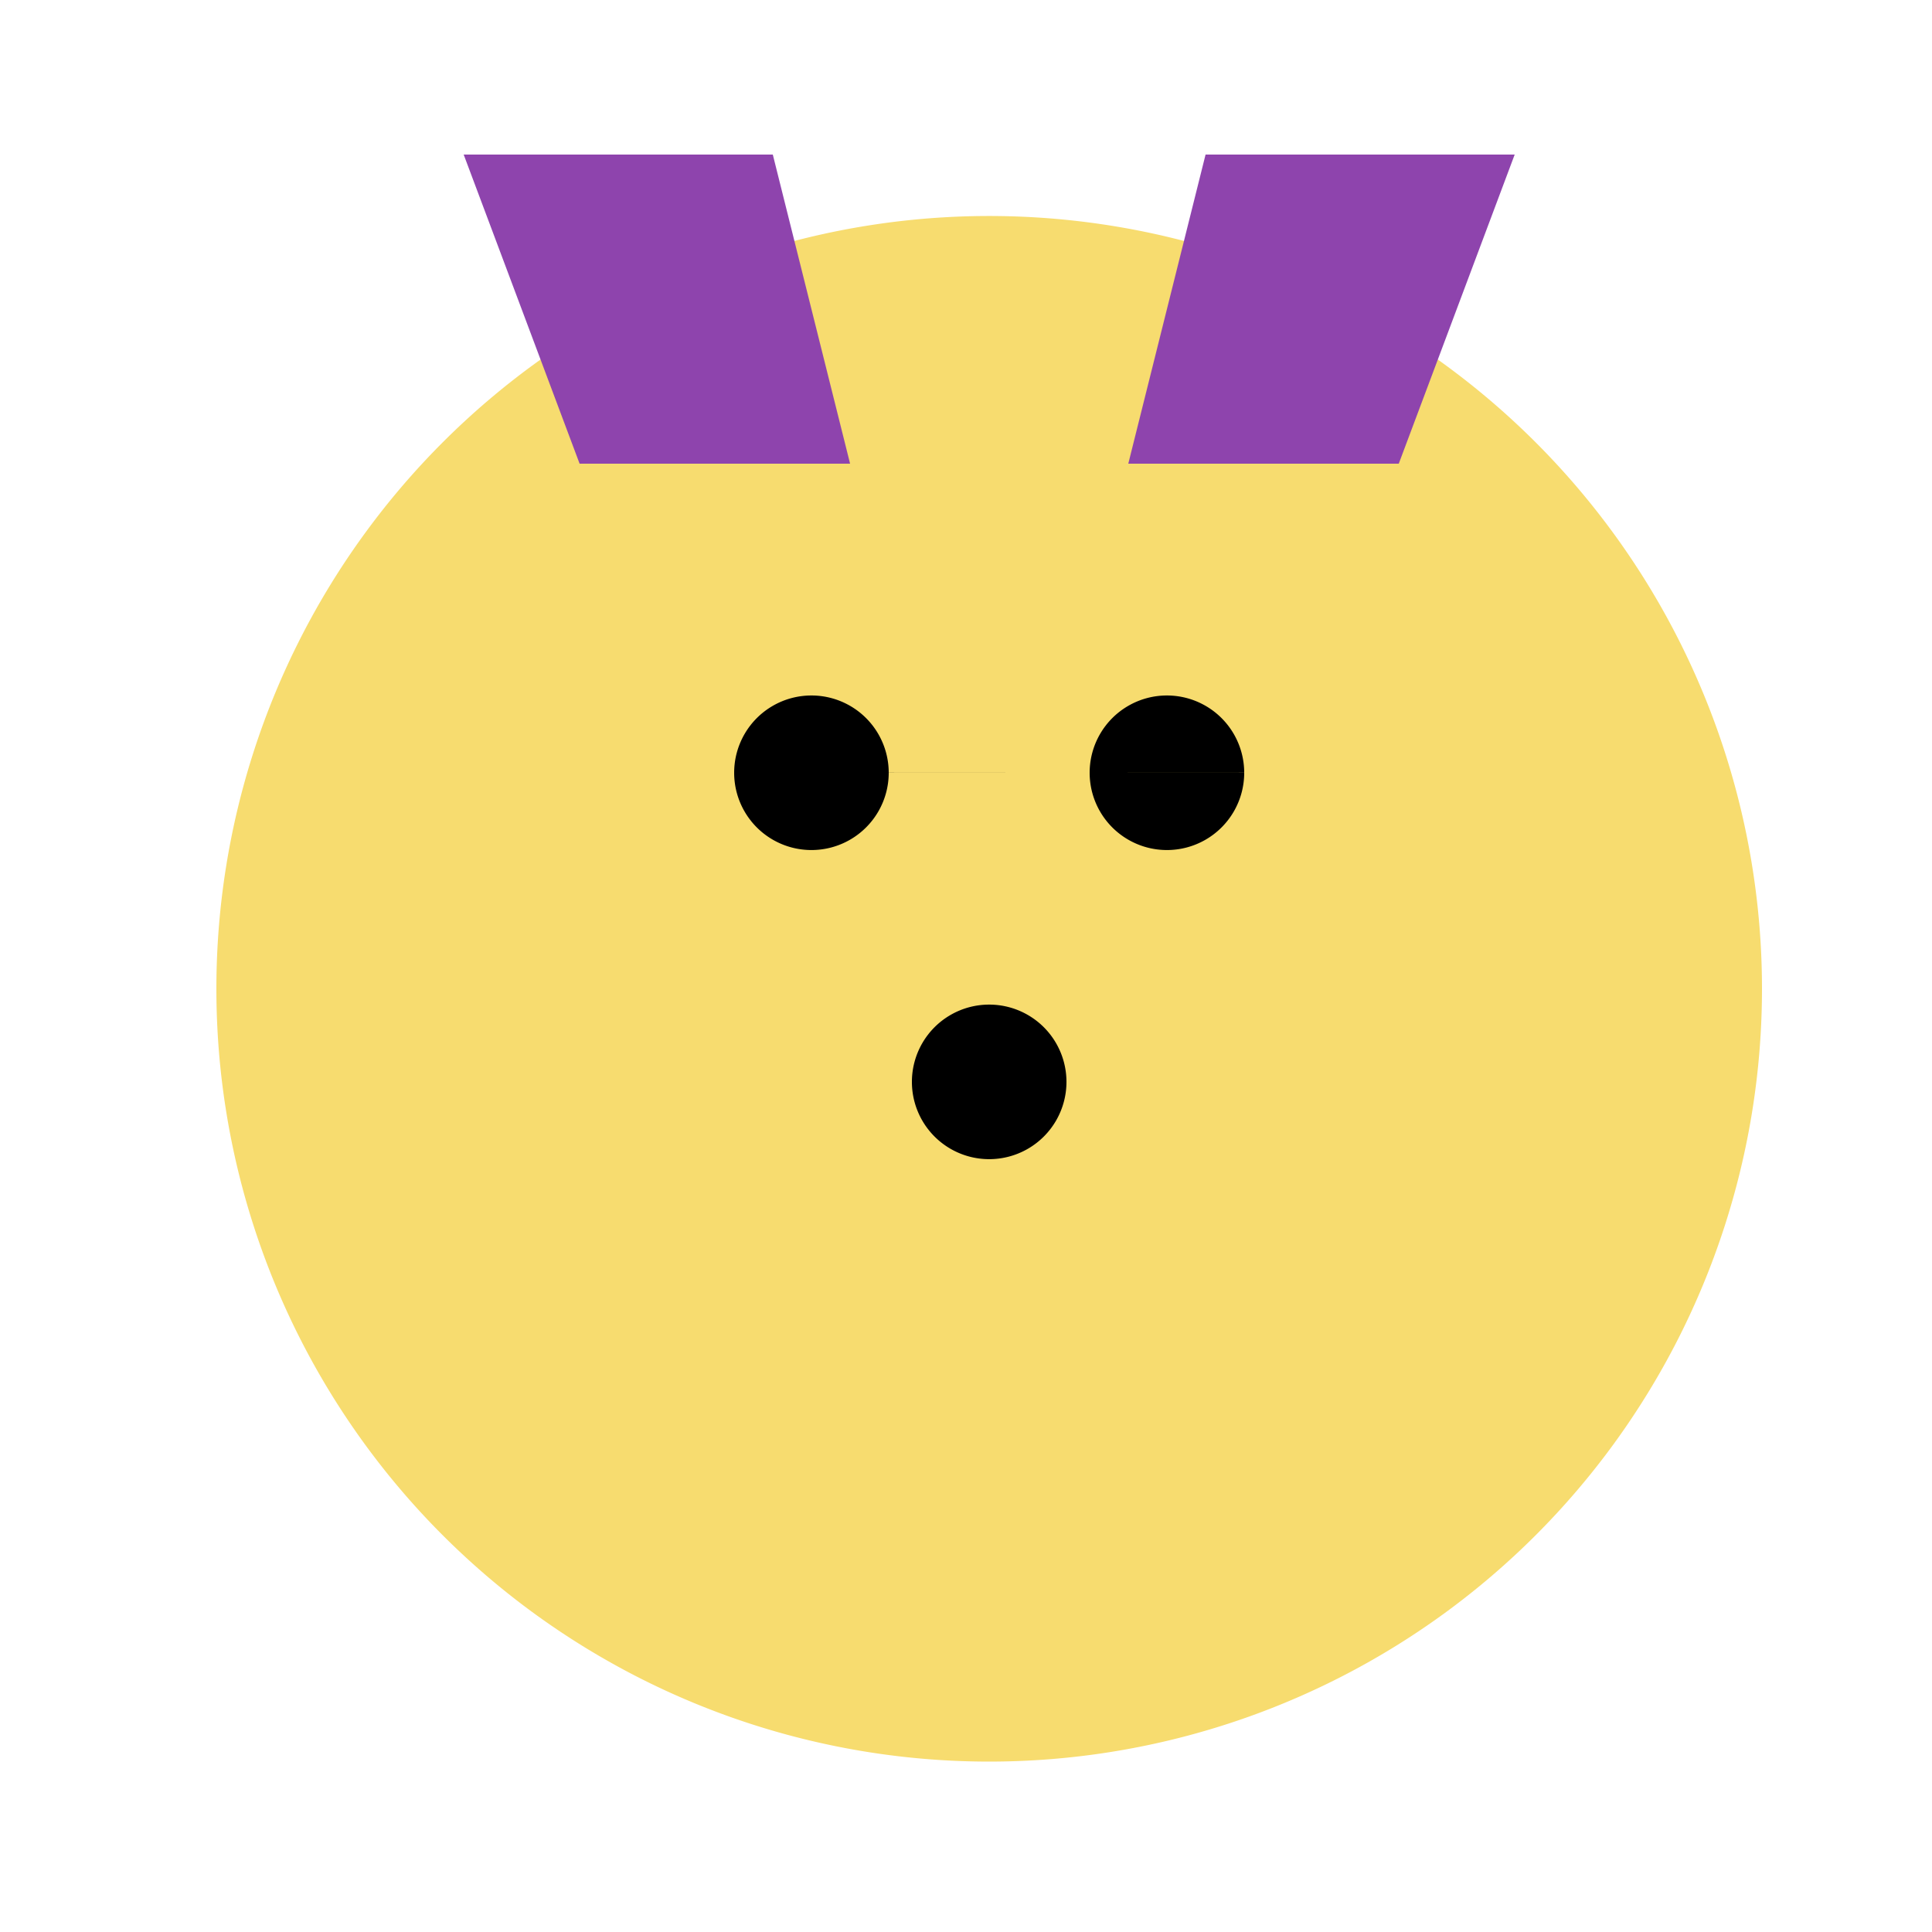
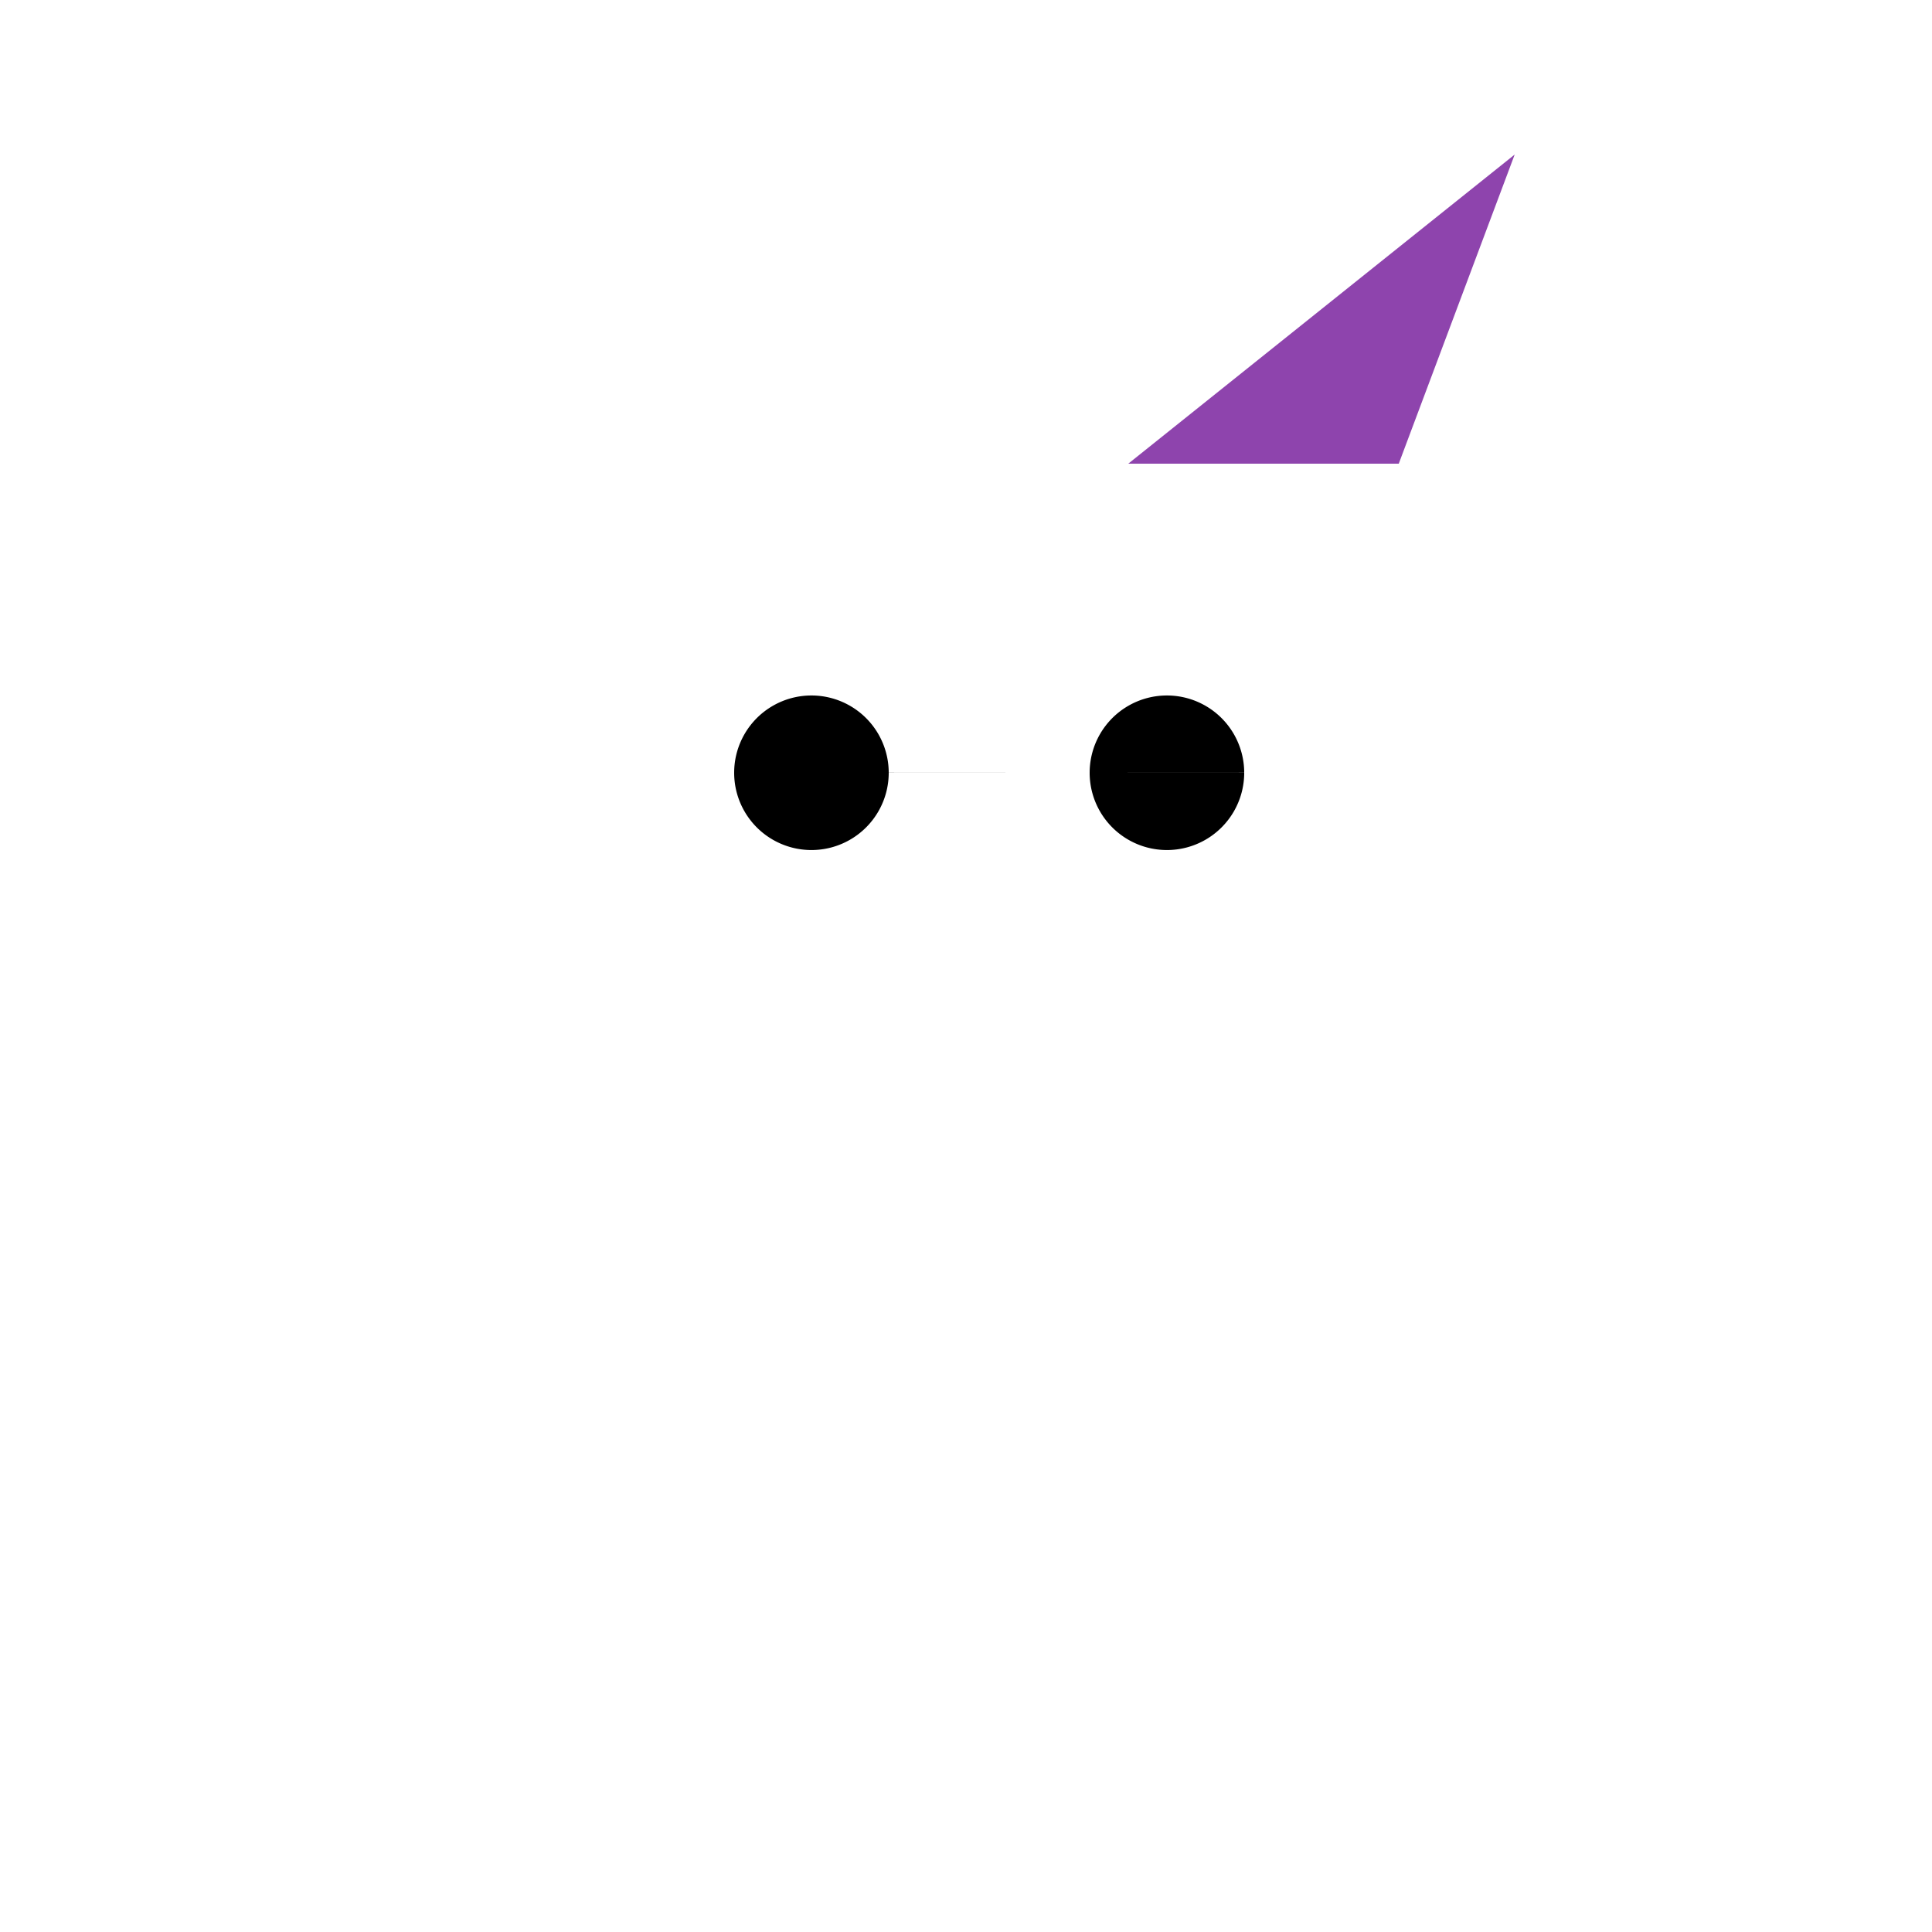
<svg xmlns="http://www.w3.org/2000/svg" width="500" height="500">
  <defs />
  <g>
-     <path fill="#F7DC6F" stroke="none" paint-order="stroke fill markers" d=" M 456 256 A 200 200 0 1 1 456 255.8" />
    <path fill="#000000" stroke="none" paint-order="stroke fill markers" d=" M 230 200 A 20 20 0 1 1 230 199.98 L 322 200 A 20 20 0 1 1 322 199.98" />
-     <path fill="#000000" stroke="none" paint-order="stroke fill markers" d=" M 276 280 A 20 20 0 1 1 276 279.98" />
-     <path fill="#8E44AD" stroke="none" paint-order="stroke fill markers" d=" M 150 120 L 120 40 L 200 40 L 220 120 Z" />
-     <path fill="#8E44AD" stroke="none" paint-order="stroke fill markers" d=" M 362 120 L 392 40 L 312 40 L 292 120 Z" />
+     <path fill="#8E44AD" stroke="none" paint-order="stroke fill markers" d=" M 362 120 L 392 40 L 292 120 Z" />
  </g>
</svg>